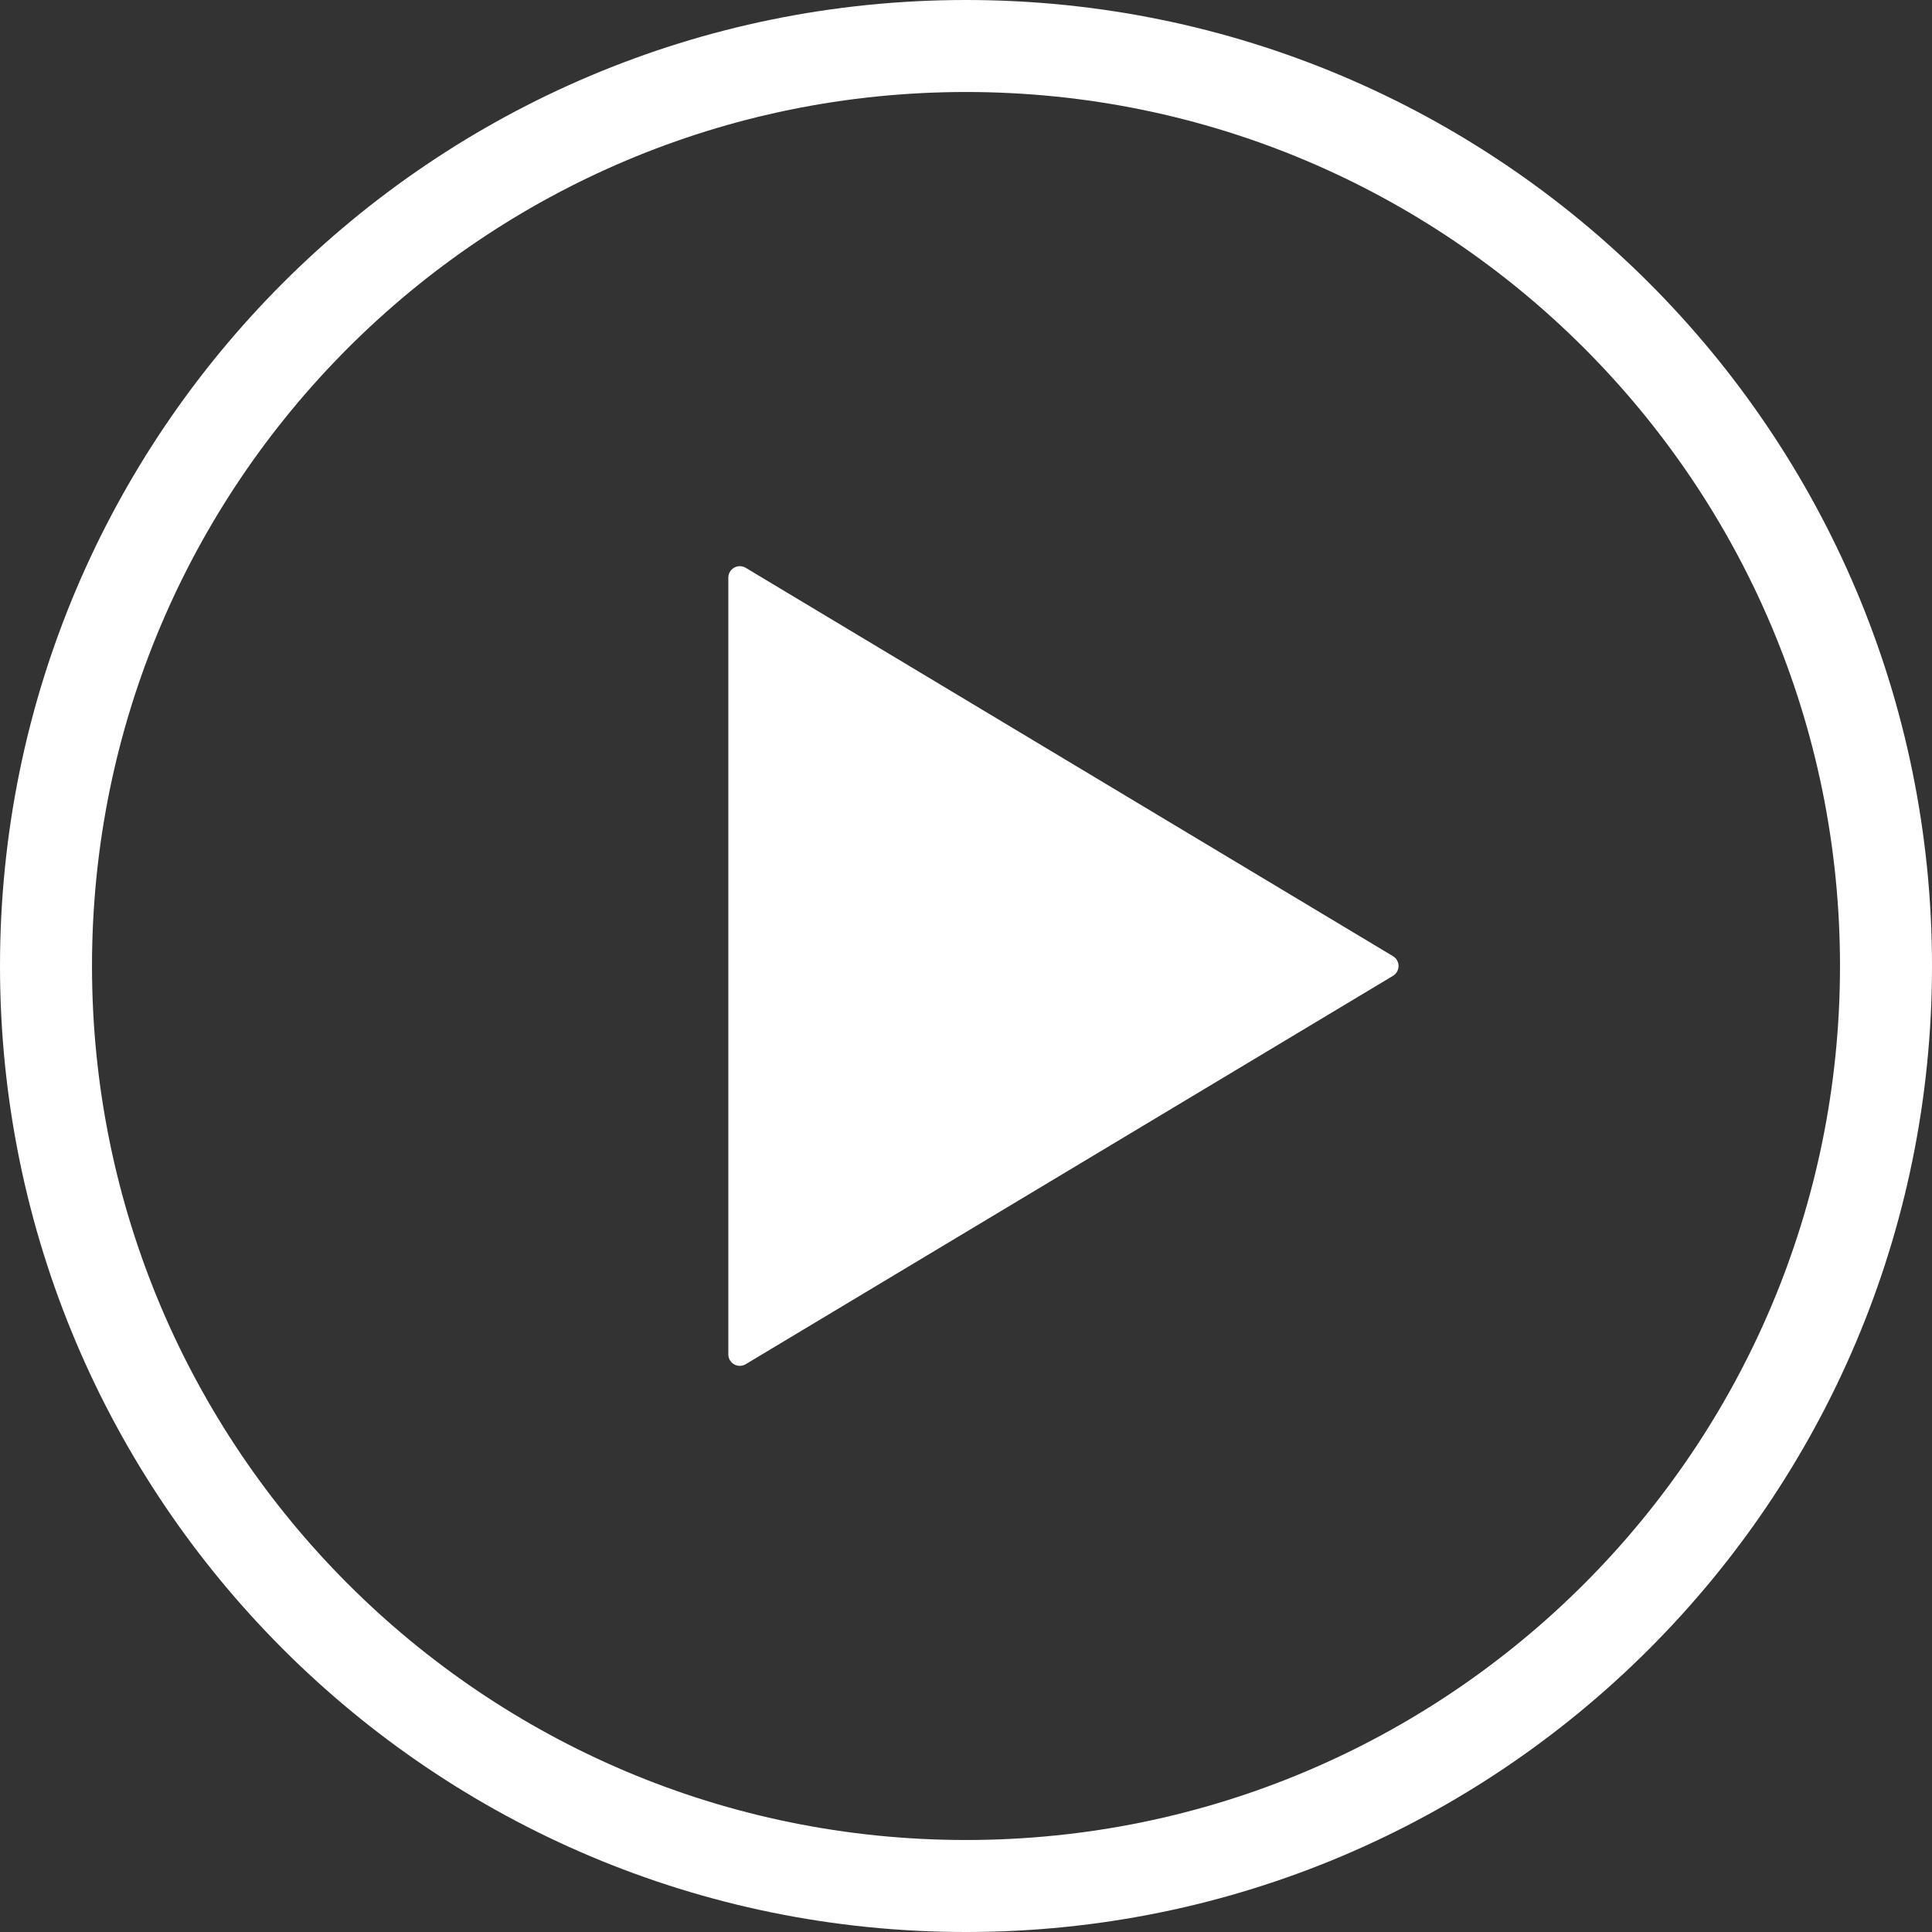
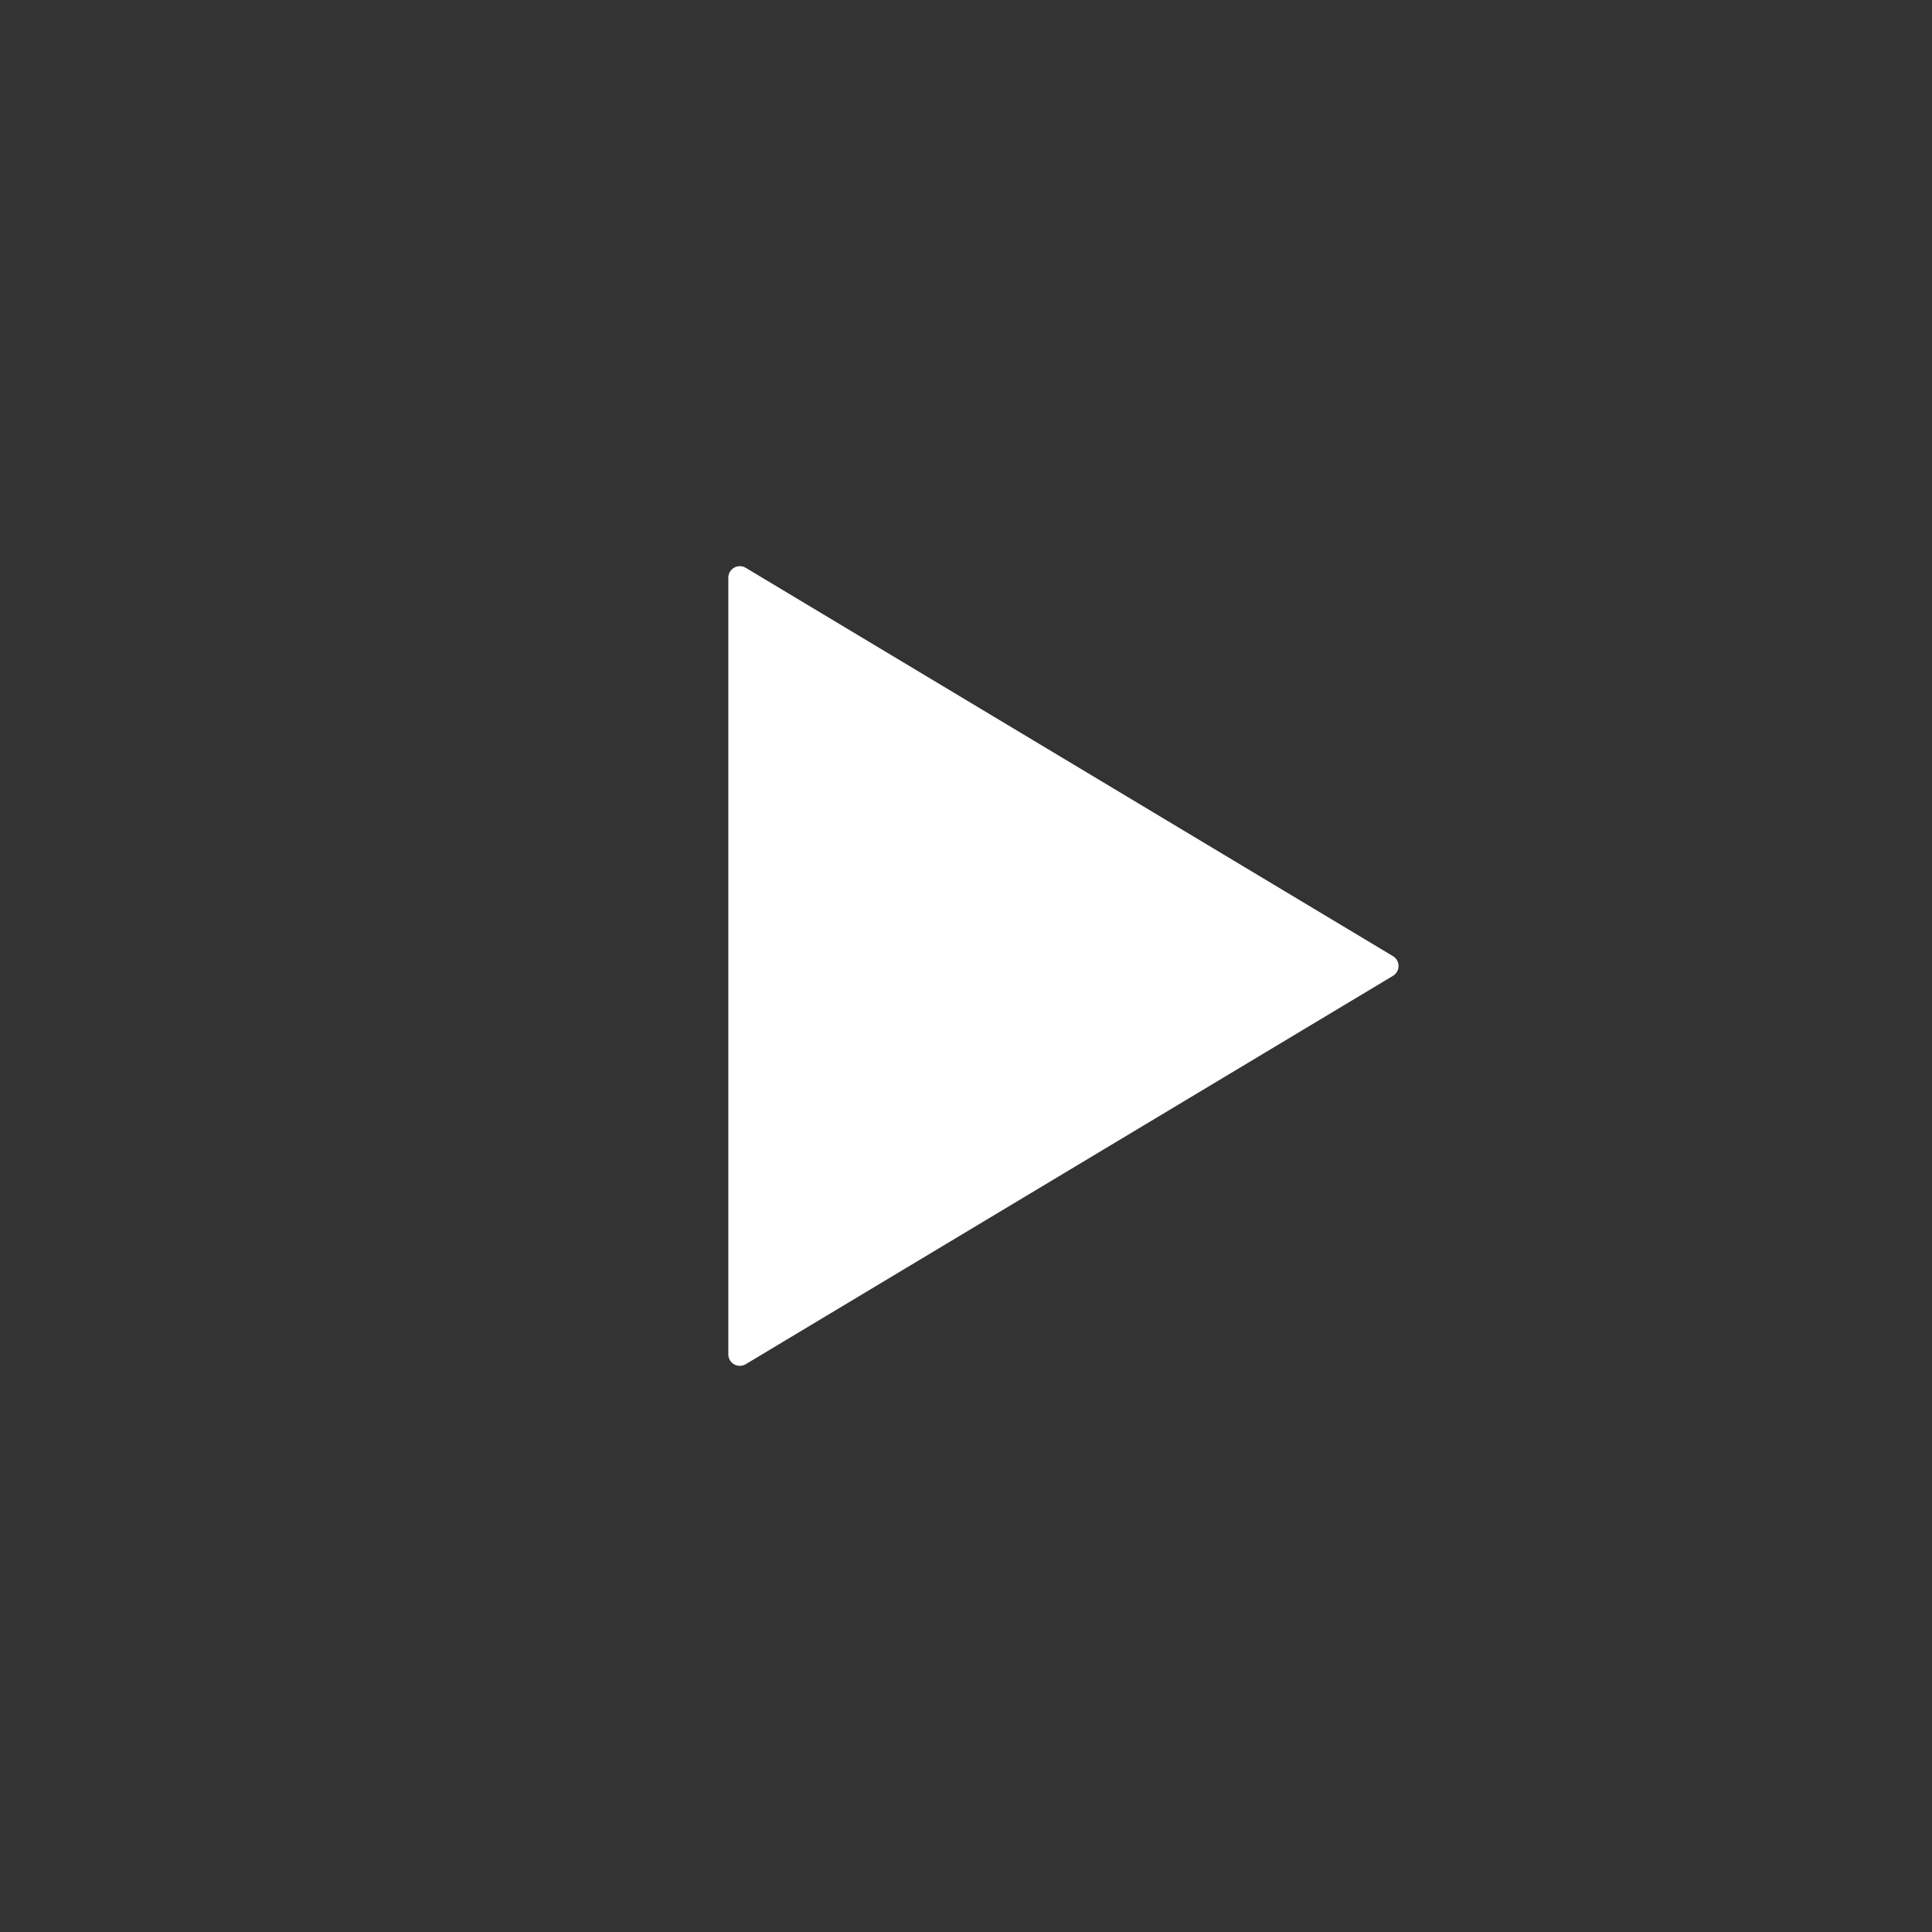
<svg xmlns="http://www.w3.org/2000/svg" width="42px" height="42px" viewBox="0 0 42 42" version="1.1">
  <rect x="0" y="0" width="42" height="42" fill="#333333" stroke="none" />
  <title>播放icon@2x</title>
  <desc>Created with Sketch.</desc>
  <g id="-美沃斯3.0设计" stroke="none" stroke-width="1" fill="none" fill-rule="evenodd">
    <g id="知识点列表" transform="translate(-167, -222)" fill="#FFFFFF">
      <g id="播放icon" transform="translate(168, 223)">
-         <path d="M20,41 C8.402,41 -1,31.598 -1,20 C-1,8.402 8.402,-1 20,-1 C31.598,-1 41,8.402 41,20 C41,31.598 31.598,41 20,41 Z M20,39 C30.493,39 39,30.493 39,20 C39,9.507 30.493,1 20,1 C9.507,1 1,9.507 1,20 C1,30.493 9.507,39 20,39 Z" id="Oval-3" fill-rule="nonzero" />
        <path d="M29.153,20 L15.083,28.442 L15.083,11.558 L29.153,20 Z" id="Triangle-2" stroke="#FFFFFF" stroke-width="0.5" stroke-linecap="round" stroke-linejoin="round" />
      </g>
    </g>
  </g>
</svg>